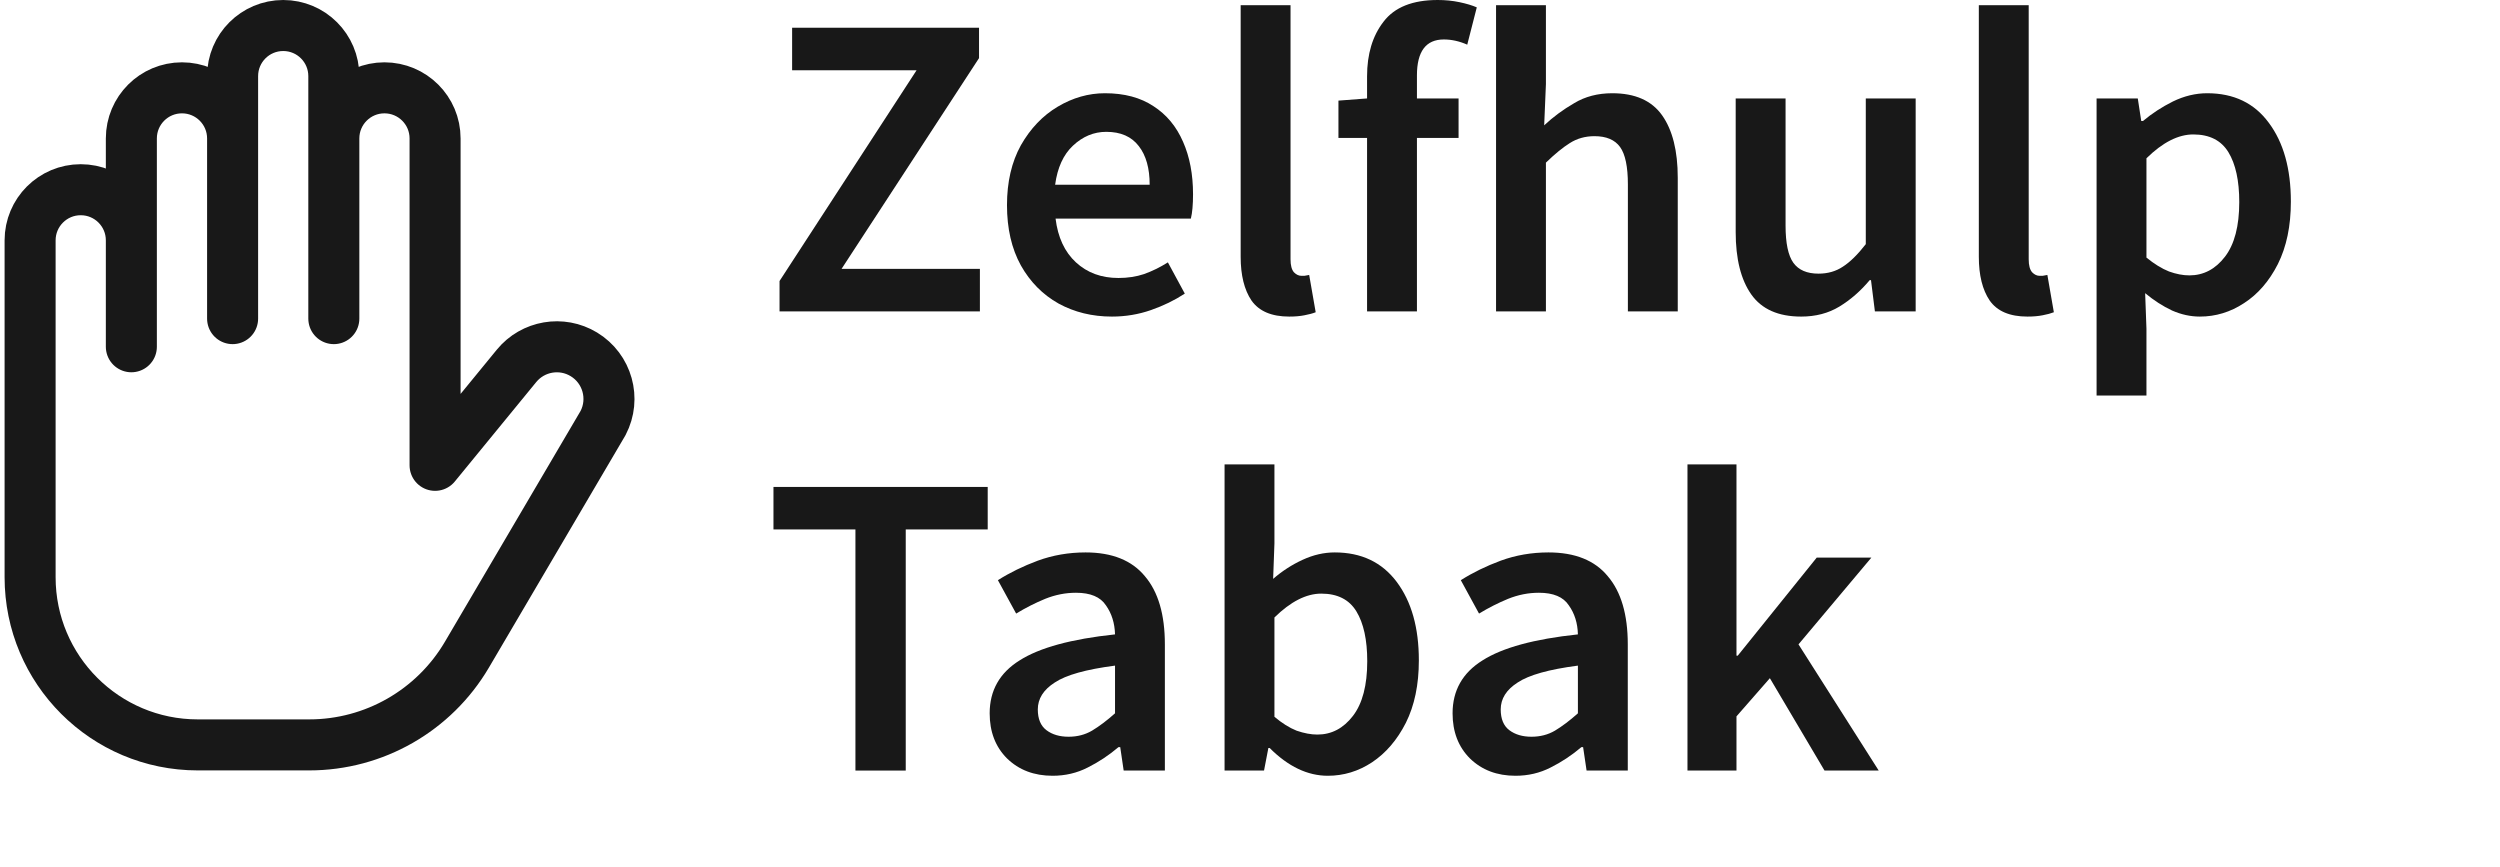
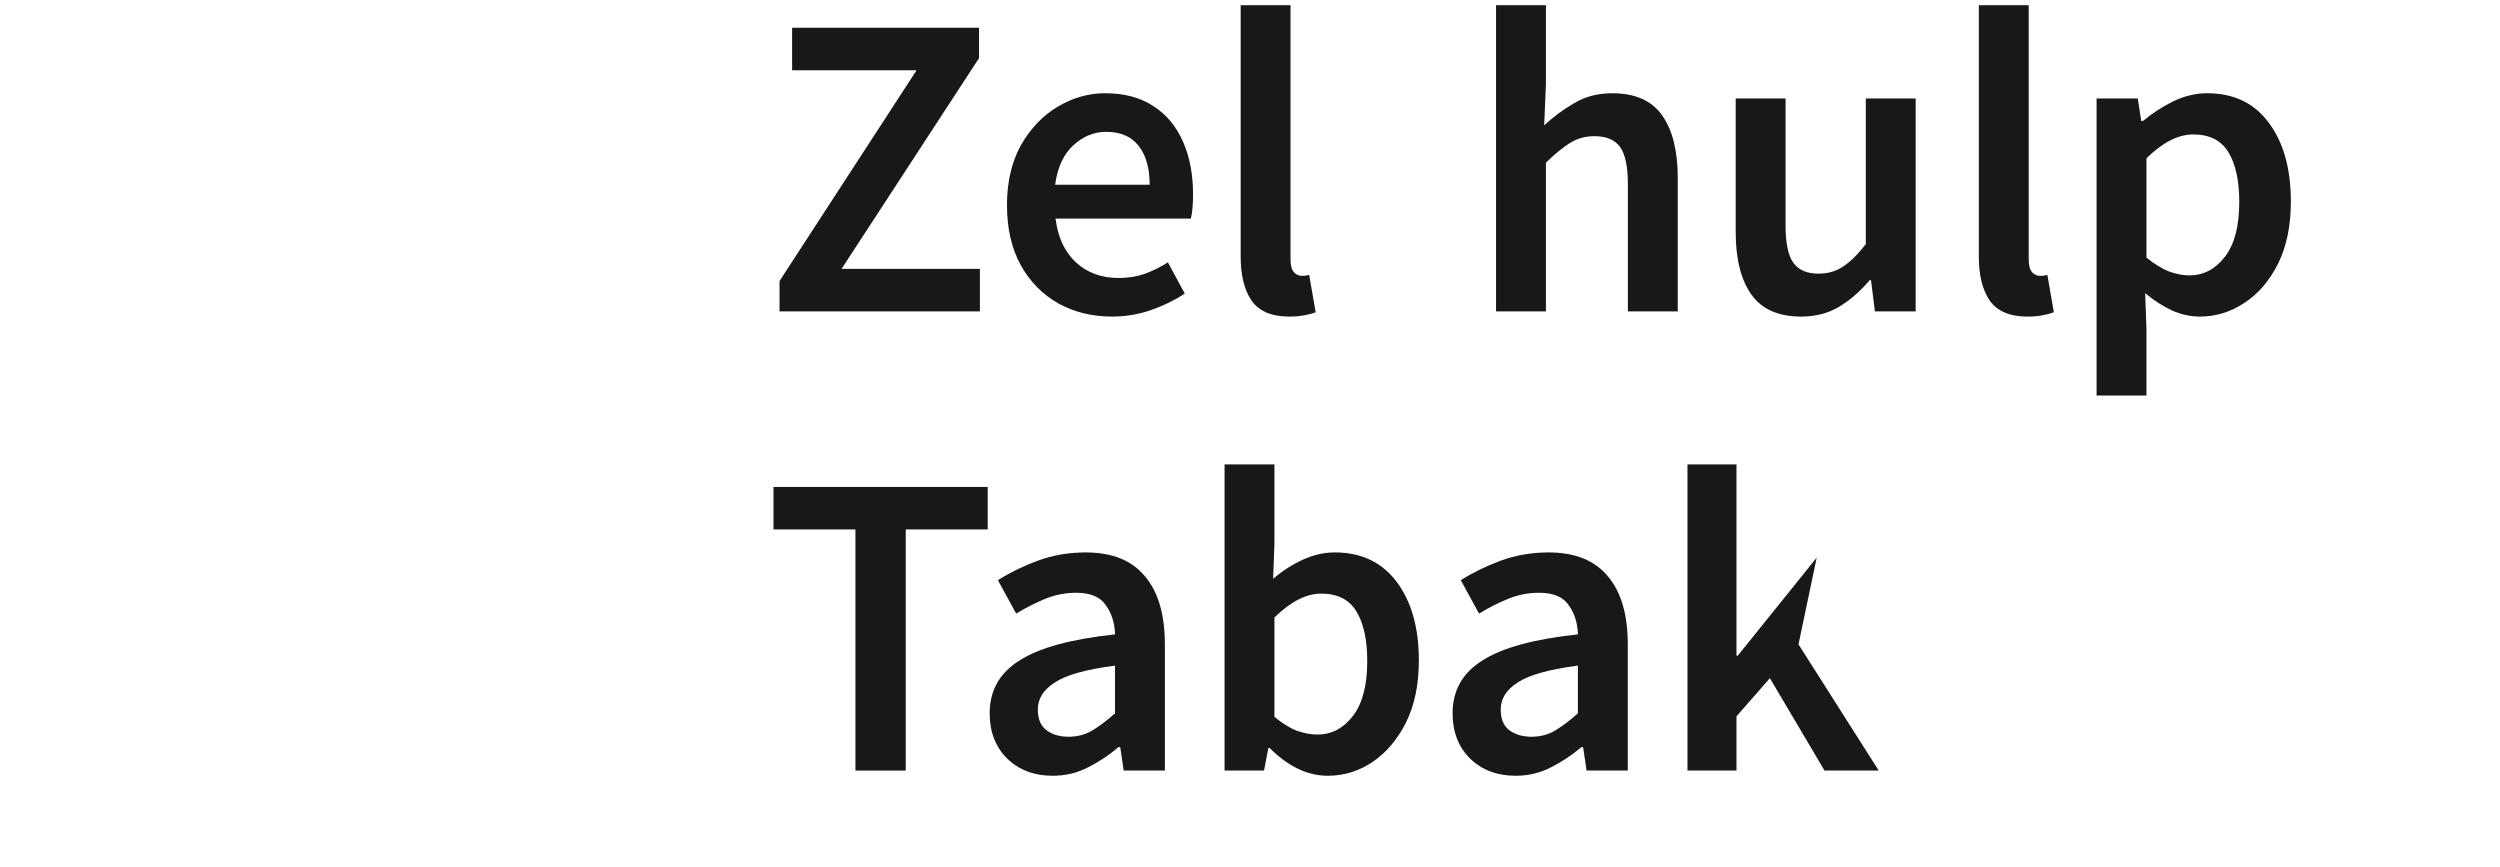
<svg xmlns="http://www.w3.org/2000/svg" width="98" height="34" viewBox="0 0 98 34" fill="none">
-   <path d="M3.165 7.437C4.261 7.437 5.149 8.325 5.149 9.421V13.593V5.427C5.149 4.331 6.037 3.443 7.133 3.443C8.229 3.443 9.118 4.331 9.118 5.427V12.49V2.984C9.118 1.888 10.006 1 11.102 1C12.198 1 13.086 1.888 13.086 2.984V12.49V5.427C13.086 4.331 13.975 3.443 15.07 3.443C16.166 3.443 17.055 4.331 17.055 5.427V18.241L20.247 14.343C20.891 13.556 22.017 13.363 22.887 13.89C23.809 14.448 24.139 15.627 23.64 16.583L18.303 25.663C17.015 27.854 14.663 29.2 12.121 29.2H7.752C4.122 29.2 1.18 26.257 1.18 22.627V18.241V9.422C1.18 8.326 2.068 7.437 3.164 7.437L3.165 7.437Z" stroke="#181818" stroke-width="2" stroke-linecap="round" stroke-linejoin="round" />
  <path d="M30.558 12.206V11.016L35.93 2.754H31.051V1.088H38.378V2.278L32.989 10.54H38.412V12.206H30.558Z" fill="#181818" />
  <path d="M43.588 12.41C42.817 12.41 42.12 12.24 41.497 11.9C40.873 11.549 40.38 11.05 40.018 10.404C39.655 9.747 39.474 8.959 39.474 8.041C39.474 7.134 39.655 6.352 40.018 5.695C40.392 5.038 40.873 4.533 41.463 4.182C42.052 3.831 42.67 3.655 43.316 3.655C44.075 3.655 44.71 3.825 45.22 4.165C45.73 4.494 46.115 4.958 46.376 5.559C46.636 6.148 46.767 6.834 46.767 7.616C46.767 8.024 46.738 8.341 46.682 8.568H41.378C41.468 9.305 41.735 9.877 42.177 10.285C42.619 10.693 43.174 10.897 43.843 10.897C44.205 10.897 44.54 10.846 44.846 10.744C45.163 10.631 45.475 10.478 45.781 10.285L46.444 11.509C46.047 11.77 45.605 11.985 45.118 12.155C44.63 12.325 44.12 12.41 43.588 12.41ZM41.361 7.242H45.067C45.067 6.596 44.925 6.092 44.642 5.729C44.358 5.355 43.933 5.168 43.367 5.168C42.879 5.168 42.443 5.349 42.058 5.712C41.684 6.063 41.451 6.573 41.361 7.242Z" fill="#181818" />
  <path d="M50.538 12.41C49.847 12.41 49.354 12.2 49.059 11.781C48.776 11.362 48.634 10.789 48.634 10.064V0.204H50.589V10.166C50.589 10.404 50.634 10.574 50.725 10.676C50.816 10.767 50.912 10.812 51.014 10.812C51.059 10.812 51.099 10.812 51.133 10.812C51.178 10.801 51.241 10.789 51.32 10.778L51.575 12.24C51.462 12.285 51.314 12.325 51.133 12.359C50.963 12.393 50.765 12.41 50.538 12.41Z" fill="#181818" />
-   <path d="M53.589 12.206V5.406H52.467V3.944L53.589 3.859V2.992C53.589 2.119 53.804 1.405 54.235 0.85C54.666 0.283 55.374 0 56.36 0C56.655 0 56.938 0.028 57.21 0.085C57.482 0.142 57.709 0.21 57.89 0.289L57.516 1.751C57.21 1.615 56.904 1.547 56.598 1.547C55.895 1.547 55.544 2.017 55.544 2.958V3.859H57.176V5.406H55.544V12.206H53.589Z" fill="#181818" />
  <path d="M58.645 12.206V0.204H60.6V3.298L60.532 4.913C60.883 4.584 61.274 4.295 61.705 4.046C62.135 3.785 62.634 3.655 63.201 3.655C64.096 3.655 64.748 3.944 65.156 4.522C65.564 5.1 65.768 5.916 65.768 6.97V12.206H63.813V7.225C63.813 6.534 63.711 6.046 63.507 5.763C63.303 5.48 62.968 5.338 62.504 5.338C62.141 5.338 61.818 5.429 61.535 5.61C61.263 5.78 60.951 6.035 60.6 6.375V12.206H58.645Z" fill="#181818" />
  <path d="M70.606 12.41C69.711 12.41 69.059 12.121 68.651 11.543C68.243 10.965 68.039 10.149 68.039 9.095V3.859H69.994V8.84C69.994 9.531 70.096 10.019 70.3 10.302C70.504 10.585 70.833 10.727 71.286 10.727C71.649 10.727 71.966 10.636 72.238 10.455C72.522 10.274 72.822 9.979 73.139 9.571V3.859H75.094V12.206H73.496L73.343 10.982H73.292C72.93 11.413 72.533 11.758 72.102 12.019C71.671 12.28 71.173 12.41 70.606 12.41Z" fill="#181818" />
  <path d="M79.475 12.41C78.783 12.41 78.29 12.2 77.996 11.781C77.712 11.362 77.57 10.789 77.57 10.064V0.204H79.525V10.166C79.525 10.404 79.571 10.574 79.662 10.676C79.752 10.767 79.849 10.812 79.951 10.812C79.996 10.812 80.035 10.812 80.07 10.812C80.115 10.801 80.177 10.789 80.257 10.778L80.511 12.24C80.398 12.285 80.251 12.325 80.07 12.359C79.9 12.393 79.701 12.41 79.475 12.41Z" fill="#181818" />
  <path d="M82.186 15.504V3.859H83.801L83.937 4.743H84.005C84.356 4.448 84.747 4.193 85.178 3.978C85.62 3.763 86.067 3.655 86.521 3.655C87.563 3.655 88.368 4.04 88.935 4.811C89.513 5.582 89.802 6.613 89.802 7.905C89.802 8.857 89.632 9.673 89.292 10.353C88.952 11.022 88.51 11.532 87.966 11.883C87.433 12.234 86.855 12.41 86.232 12.41C85.869 12.41 85.506 12.331 85.144 12.172C84.781 12.002 84.43 11.775 84.09 11.492L84.141 12.886V15.504H82.186ZM85.824 10.795C86.379 10.795 86.844 10.551 87.218 10.064C87.592 9.577 87.779 8.863 87.779 7.922C87.779 7.083 87.637 6.432 87.354 5.967C87.07 5.502 86.611 5.27 85.977 5.27C85.387 5.27 84.775 5.582 84.141 6.205V10.098C84.447 10.347 84.741 10.529 85.025 10.642C85.308 10.744 85.574 10.795 85.824 10.795Z" fill="#181818" />
  <path d="M33.533 30.206V20.754H30.32V19.088H38.718V20.754H35.505V30.206H33.533Z" fill="#181818" />
  <path d="M41.261 30.41C40.535 30.41 39.94 30.183 39.475 29.73C39.022 29.277 38.795 28.687 38.795 27.962C38.795 27.067 39.187 26.375 39.968 25.888C40.751 25.389 41.997 25.049 43.709 24.868C43.697 24.426 43.578 24.046 43.352 23.729C43.136 23.4 42.745 23.236 42.178 23.236C41.77 23.236 41.368 23.315 40.971 23.474C40.586 23.633 40.206 23.825 39.833 24.052L39.118 22.743C39.583 22.448 40.105 22.193 40.682 21.978C41.272 21.763 41.895 21.655 42.553 21.655C43.595 21.655 44.371 21.967 44.882 22.59C45.403 23.202 45.663 24.092 45.663 25.259V30.206H44.048L43.913 29.288H43.844C43.471 29.605 43.068 29.872 42.638 30.087C42.218 30.302 41.759 30.41 41.261 30.41ZM41.889 28.88C42.23 28.88 42.535 28.801 42.807 28.642C43.091 28.472 43.391 28.245 43.709 27.962V26.092C42.575 26.239 41.788 26.46 41.346 26.755C40.904 27.038 40.682 27.39 40.682 27.809C40.682 28.183 40.796 28.455 41.023 28.625C41.249 28.795 41.538 28.88 41.889 28.88Z" fill="#181818" />
  <path d="M52.049 30.41C51.256 30.41 50.496 30.047 49.771 29.322H49.72L49.55 30.206H48.003V18.204H49.958V21.298L49.907 22.692C50.258 22.386 50.644 22.137 51.063 21.944C51.482 21.751 51.902 21.655 52.321 21.655C53.364 21.655 54.174 22.04 54.752 22.811C55.33 23.582 55.619 24.607 55.619 25.888C55.619 26.84 55.449 27.656 55.109 28.336C54.769 29.005 54.327 29.52 53.783 29.883C53.25 30.234 52.672 30.41 52.049 30.41ZM51.641 28.795C52.196 28.795 52.661 28.551 53.035 28.064C53.409 27.577 53.596 26.863 53.596 25.922C53.596 25.083 53.454 24.432 53.171 23.967C52.888 23.502 52.429 23.27 51.794 23.27C51.205 23.27 50.593 23.582 49.958 24.205V28.098C50.253 28.347 50.542 28.529 50.825 28.642C51.12 28.744 51.392 28.795 51.641 28.795Z" fill="#181818" />
  <path d="M59.406 30.41C58.681 30.41 58.086 30.183 57.621 29.73C57.168 29.277 56.941 28.687 56.941 27.962C56.941 27.067 57.332 26.375 58.114 25.888C58.896 25.389 60.143 25.049 61.854 24.868C61.843 24.426 61.724 24.046 61.497 23.729C61.282 23.4 60.891 23.236 60.324 23.236C59.916 23.236 59.514 23.315 59.117 23.474C58.732 23.633 58.352 23.825 57.978 24.052L57.264 22.743C57.729 22.448 58.25 22.193 58.828 21.978C59.417 21.763 60.041 21.655 60.698 21.655C61.741 21.655 62.517 21.967 63.027 22.59C63.548 23.202 63.809 24.092 63.809 25.259V30.206H62.194L62.058 29.288H61.99C61.616 29.605 61.214 29.872 60.783 30.087C60.364 30.302 59.905 30.41 59.406 30.41ZM60.035 28.88C60.375 28.88 60.681 28.801 60.953 28.642C61.236 28.472 61.537 28.245 61.854 27.962V26.092C60.721 26.239 59.933 26.46 59.491 26.755C59.049 27.038 58.828 27.39 58.828 27.809C58.828 28.183 58.941 28.455 59.168 28.625C59.395 28.795 59.684 28.88 60.035 28.88Z" fill="#181818" />
-   <path d="M66.149 30.206V18.204H68.07V25.701H68.121L71.215 21.859H73.357L70.501 25.259L73.646 30.206H71.521L69.379 26.585L68.07 28.081V30.206H66.149Z" fill="#181818" />
+   <path d="M66.149 30.206V18.204H68.07V25.701H68.121L71.215 21.859L70.501 25.259L73.646 30.206H71.521L69.379 26.585L68.07 28.081V30.206H66.149Z" fill="#181818" />
</svg>